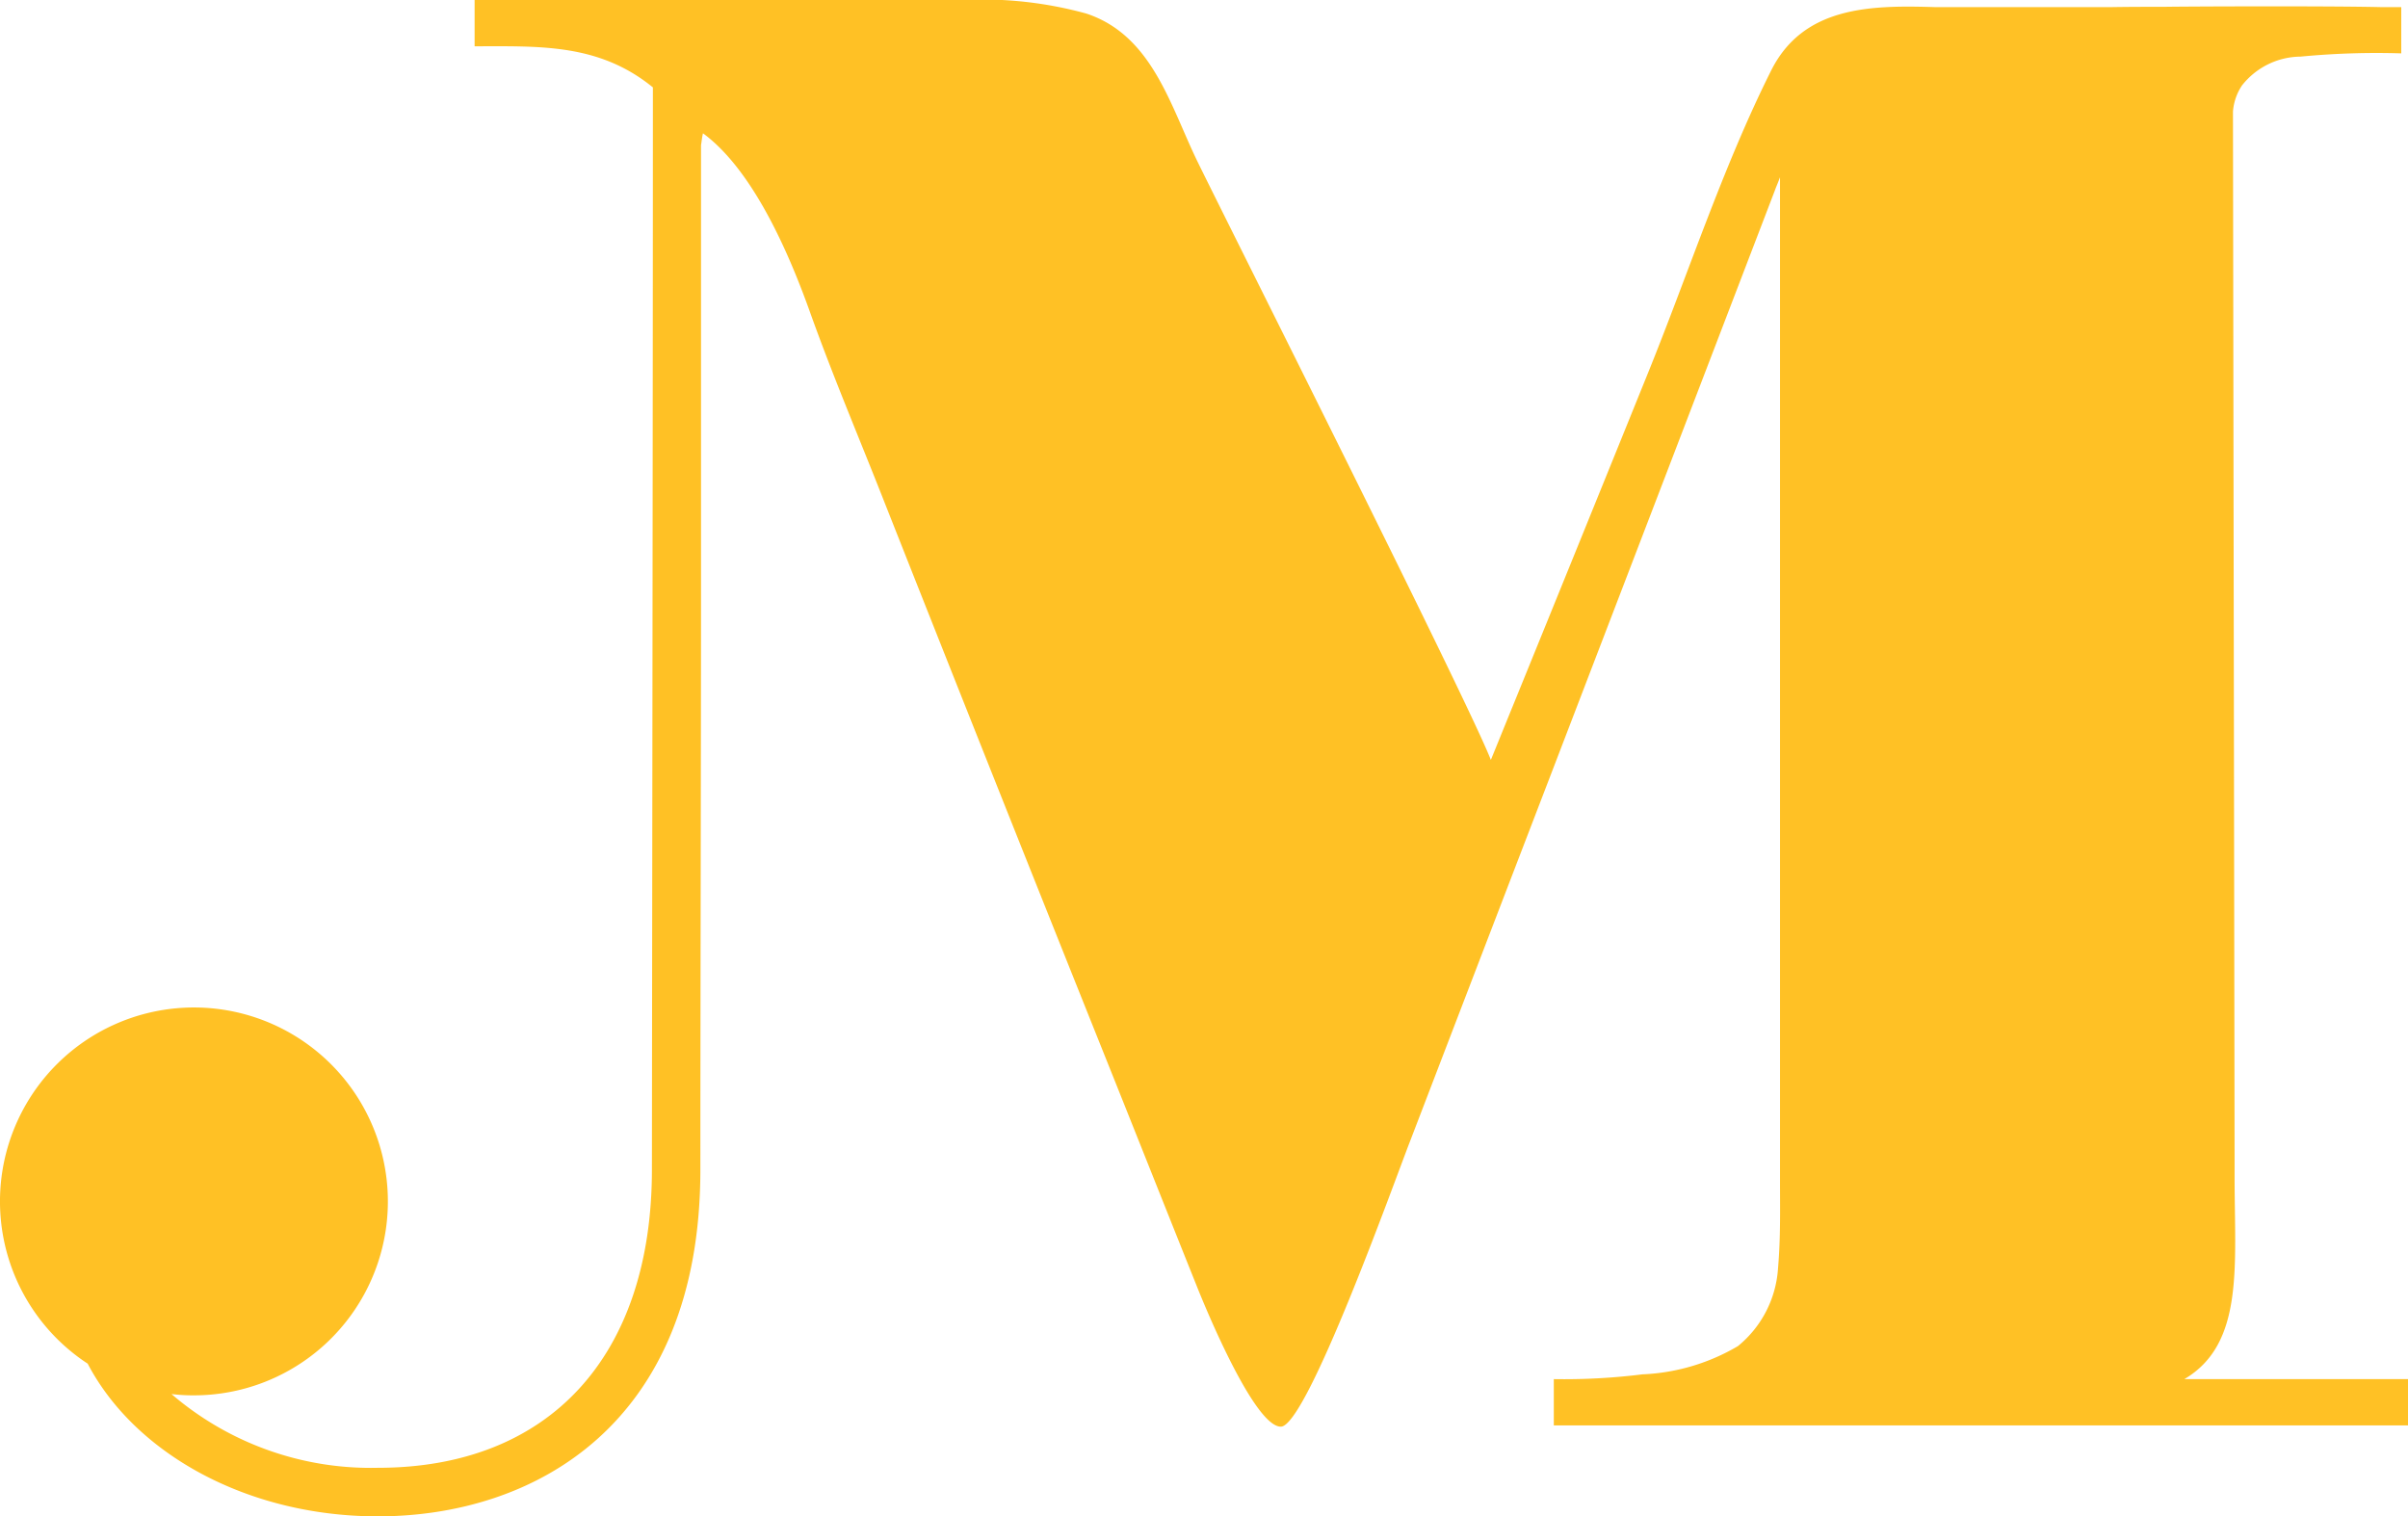
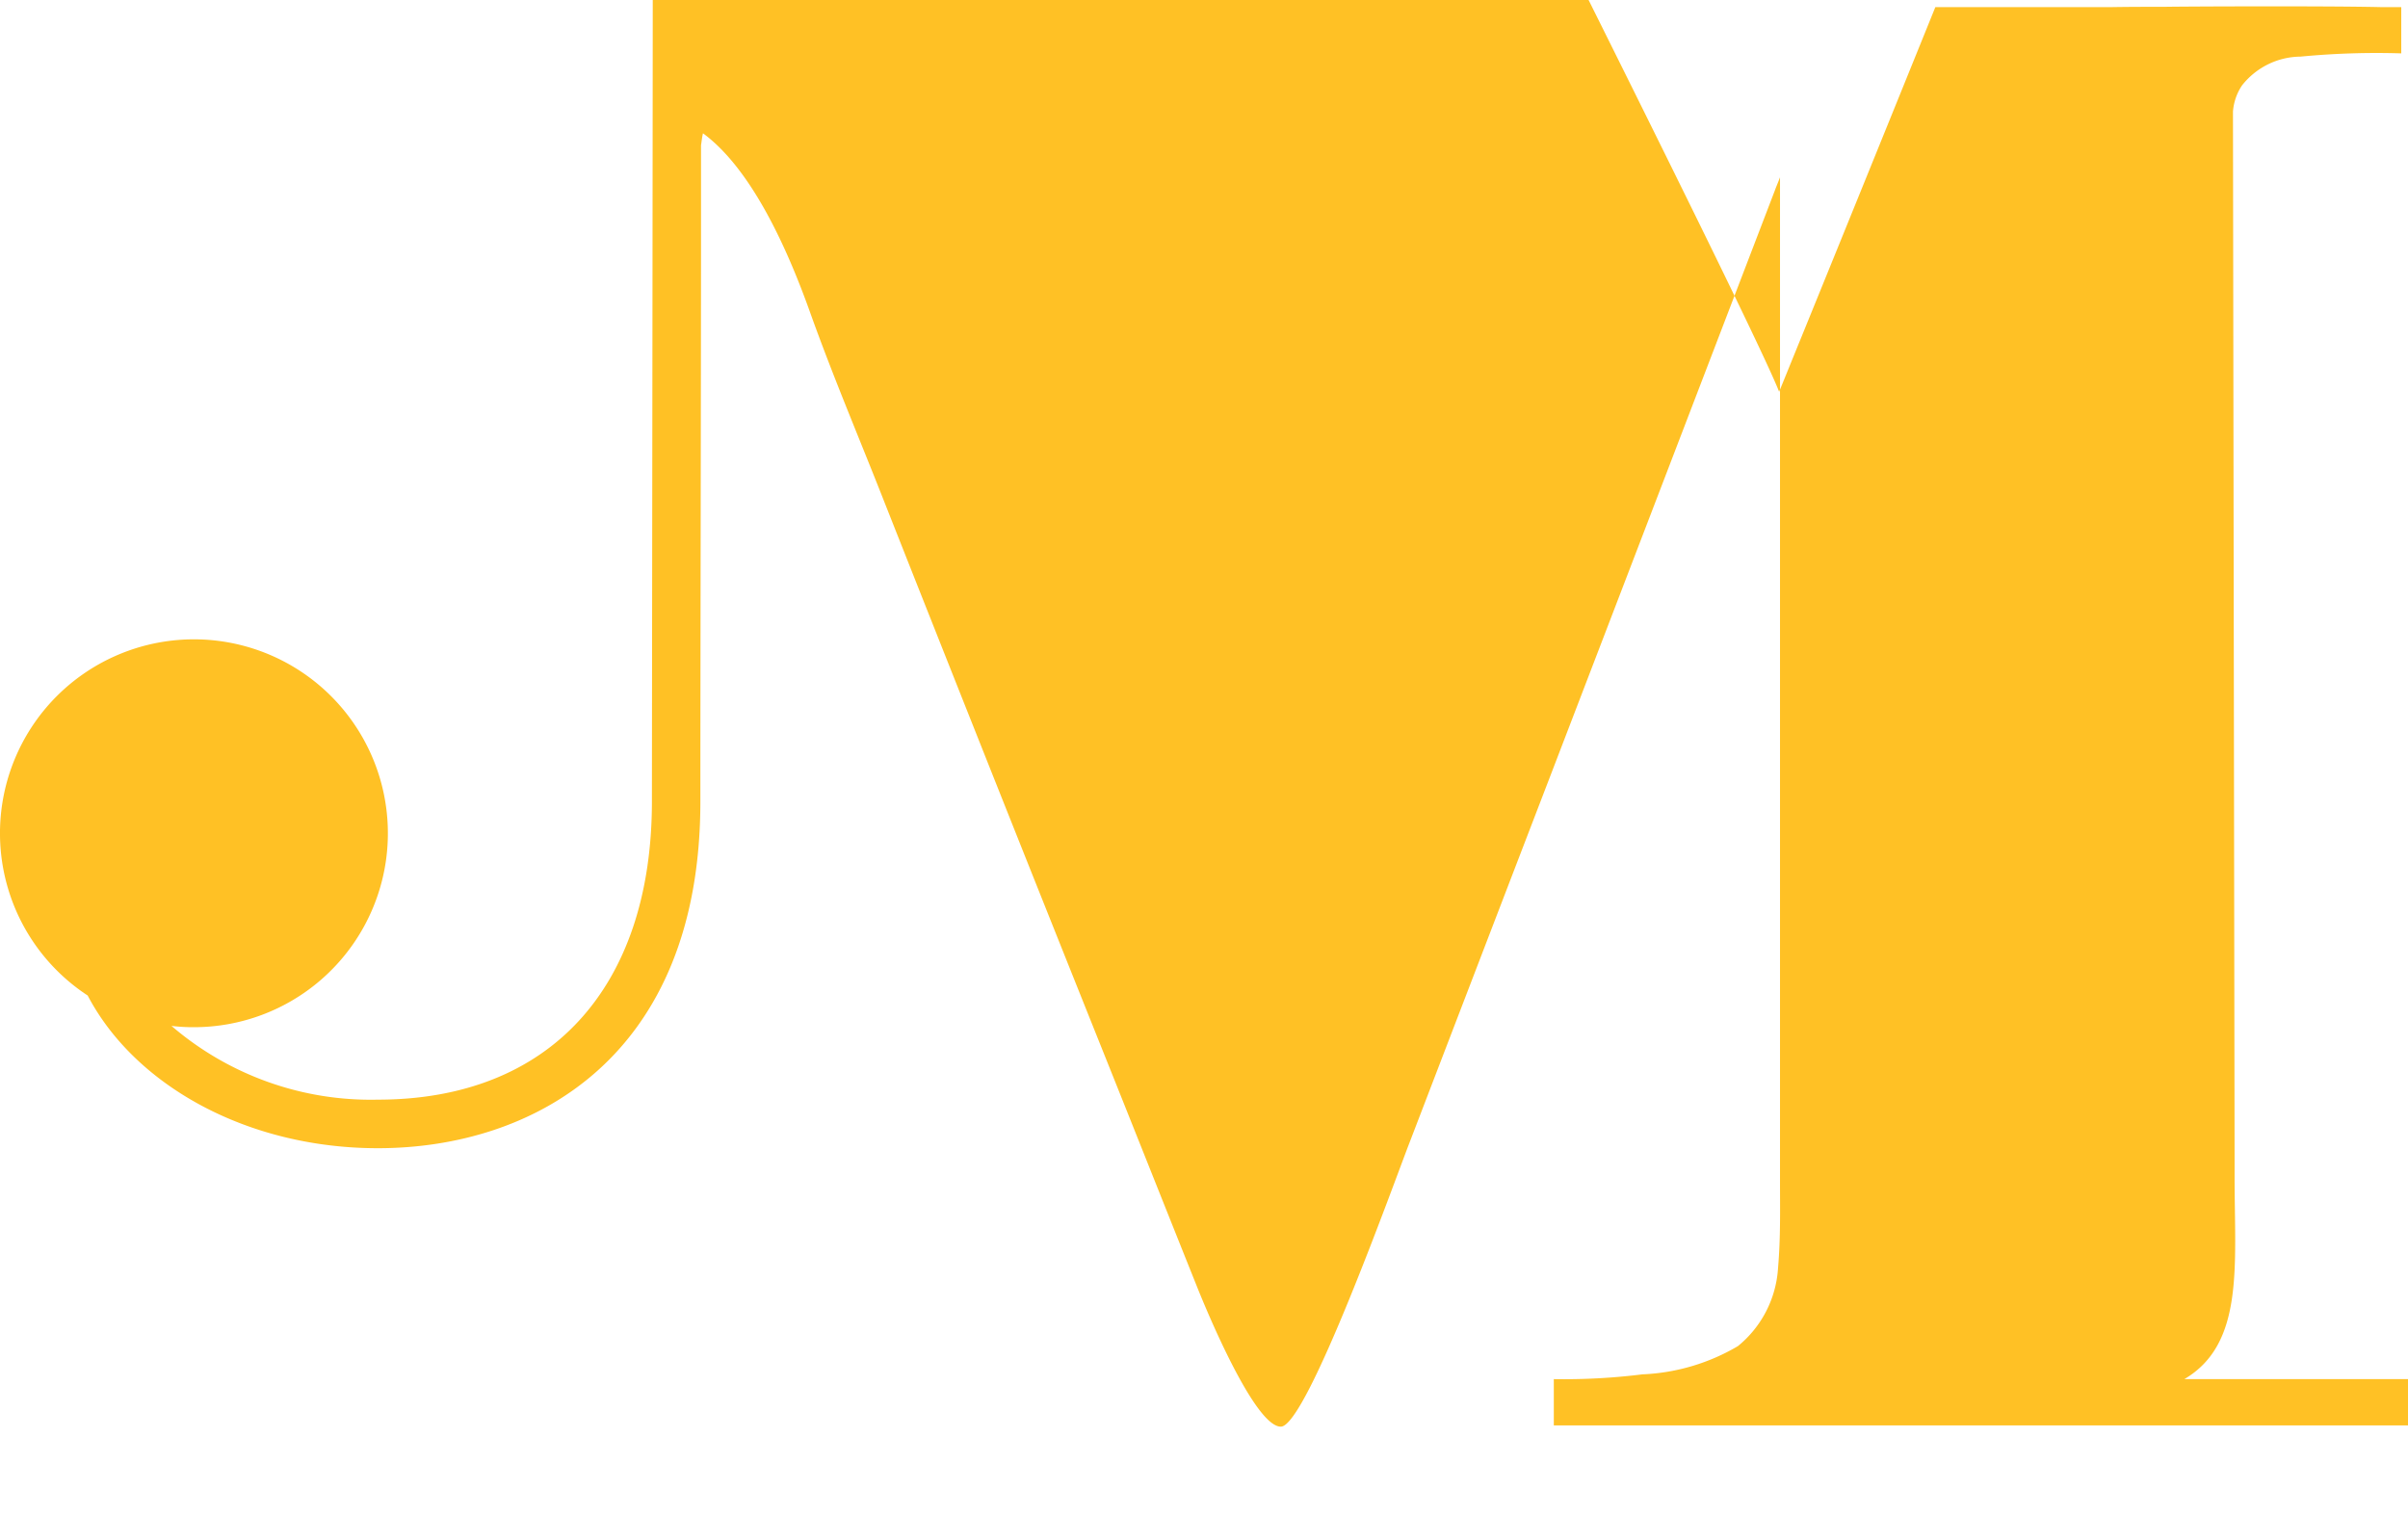
<svg xmlns="http://www.w3.org/2000/svg" width="122" height="76.826" viewBox="0 0 122 76.826">
-   <path id="mariam" d="M143.541,102.942c3.082-1.787,2.573-5.77,2.573-10.261v-.836c0-.311-.082-52.96-.082-53.14a2.745,2.745,0,0,1,.459-1.328,3.817,3.817,0,0,1,2.967-1.459,40.552,40.552,0,0,1,5.1-.164V33.411H153.54c-2.688-.066-10.179-.033-10.933-.016-.918,0-1.836,0-2.754.016h-8.9c-3.245-.1-6.688-.066-8.327,3.229-2.459,4.917-4.213,10.343-6.278,15.424q-3.393,8.384-6.8,16.752c-.377.918-.738,1.819-1.115,2.737-1.115-2.885-13.1-26.718-14.834-30.258-1.393-2.836-2.295-6.442-5.655-7.556a19.818,19.818,0,0,0-6.278-.688H56.946v2.344c3.311,0,6.294-.148,9.032,2.082,0,16.276-.033,38.552-.049,54.829,0,9.458-5.2,15.113-13.883,15.113a15.49,15.49,0,0,1-10.458-3.737,8.978,8.978,0,0,0,1.147.066,9.826,9.826,0,1,0-5.393-1.606c2.377,4.54,8.064,7.737,14.7,7.737,7.9,0,16.342-4.622,16.342-17.571,0-7.786.033-21.587.033-29.373V40.41c.033-.2.049-.41.1-.606,2.541,1.869,4.344,6.065,5.393,8.982,1.18,3.311,2.557,6.54,3.836,9.8q5.483,13.867,11.031,27.718c1.59,3.967,3.164,7.933,4.753,11.9.541,1.36,2.95,7.13,4.262,7.13s5.737-12.375,6.54-14.441q3.565-9.294,7.13-18.571,5.68-14.8,11.359-29.619c.082-.229.18-.443.262-.672V92.862c0,1.475.033,2.9-.1,4.442a5.542,5.542,0,0,1-2.033,3.95,10.378,10.378,0,0,1-4.737,1.426h-.066a32.065,32.065,0,0,1-4.524.246v2.344H154.9v-2.344H143.524ZM123.15,41.934h0v0Z" transform="translate(-32.9 -33.05)" fill="#ffc125" />
+   <path id="mariam" d="M143.541,102.942c3.082-1.787,2.573-5.77,2.573-10.261v-.836c0-.311-.082-52.96-.082-53.14a2.745,2.745,0,0,1,.459-1.328,3.817,3.817,0,0,1,2.967-1.459,40.552,40.552,0,0,1,5.1-.164V33.411H153.54c-2.688-.066-10.179-.033-10.933-.016-.918,0-1.836,0-2.754.016h-8.9q-3.393,8.384-6.8,16.752c-.377.918-.738,1.819-1.115,2.737-1.115-2.885-13.1-26.718-14.834-30.258-1.393-2.836-2.295-6.442-5.655-7.556a19.818,19.818,0,0,0-6.278-.688H56.946v2.344c3.311,0,6.294-.148,9.032,2.082,0,16.276-.033,38.552-.049,54.829,0,9.458-5.2,15.113-13.883,15.113a15.49,15.49,0,0,1-10.458-3.737,8.978,8.978,0,0,0,1.147.066,9.826,9.826,0,1,0-5.393-1.606c2.377,4.54,8.064,7.737,14.7,7.737,7.9,0,16.342-4.622,16.342-17.571,0-7.786.033-21.587.033-29.373V40.41c.033-.2.049-.41.1-.606,2.541,1.869,4.344,6.065,5.393,8.982,1.18,3.311,2.557,6.54,3.836,9.8q5.483,13.867,11.031,27.718c1.59,3.967,3.164,7.933,4.753,11.9.541,1.36,2.95,7.13,4.262,7.13s5.737-12.375,6.54-14.441q3.565-9.294,7.13-18.571,5.68-14.8,11.359-29.619c.082-.229.18-.443.262-.672V92.862c0,1.475.033,2.9-.1,4.442a5.542,5.542,0,0,1-2.033,3.95,10.378,10.378,0,0,1-4.737,1.426h-.066a32.065,32.065,0,0,1-4.524.246v2.344H154.9v-2.344H143.524ZM123.15,41.934h0v0Z" transform="translate(-32.9 -33.05)" fill="#ffc125" />
</svg>